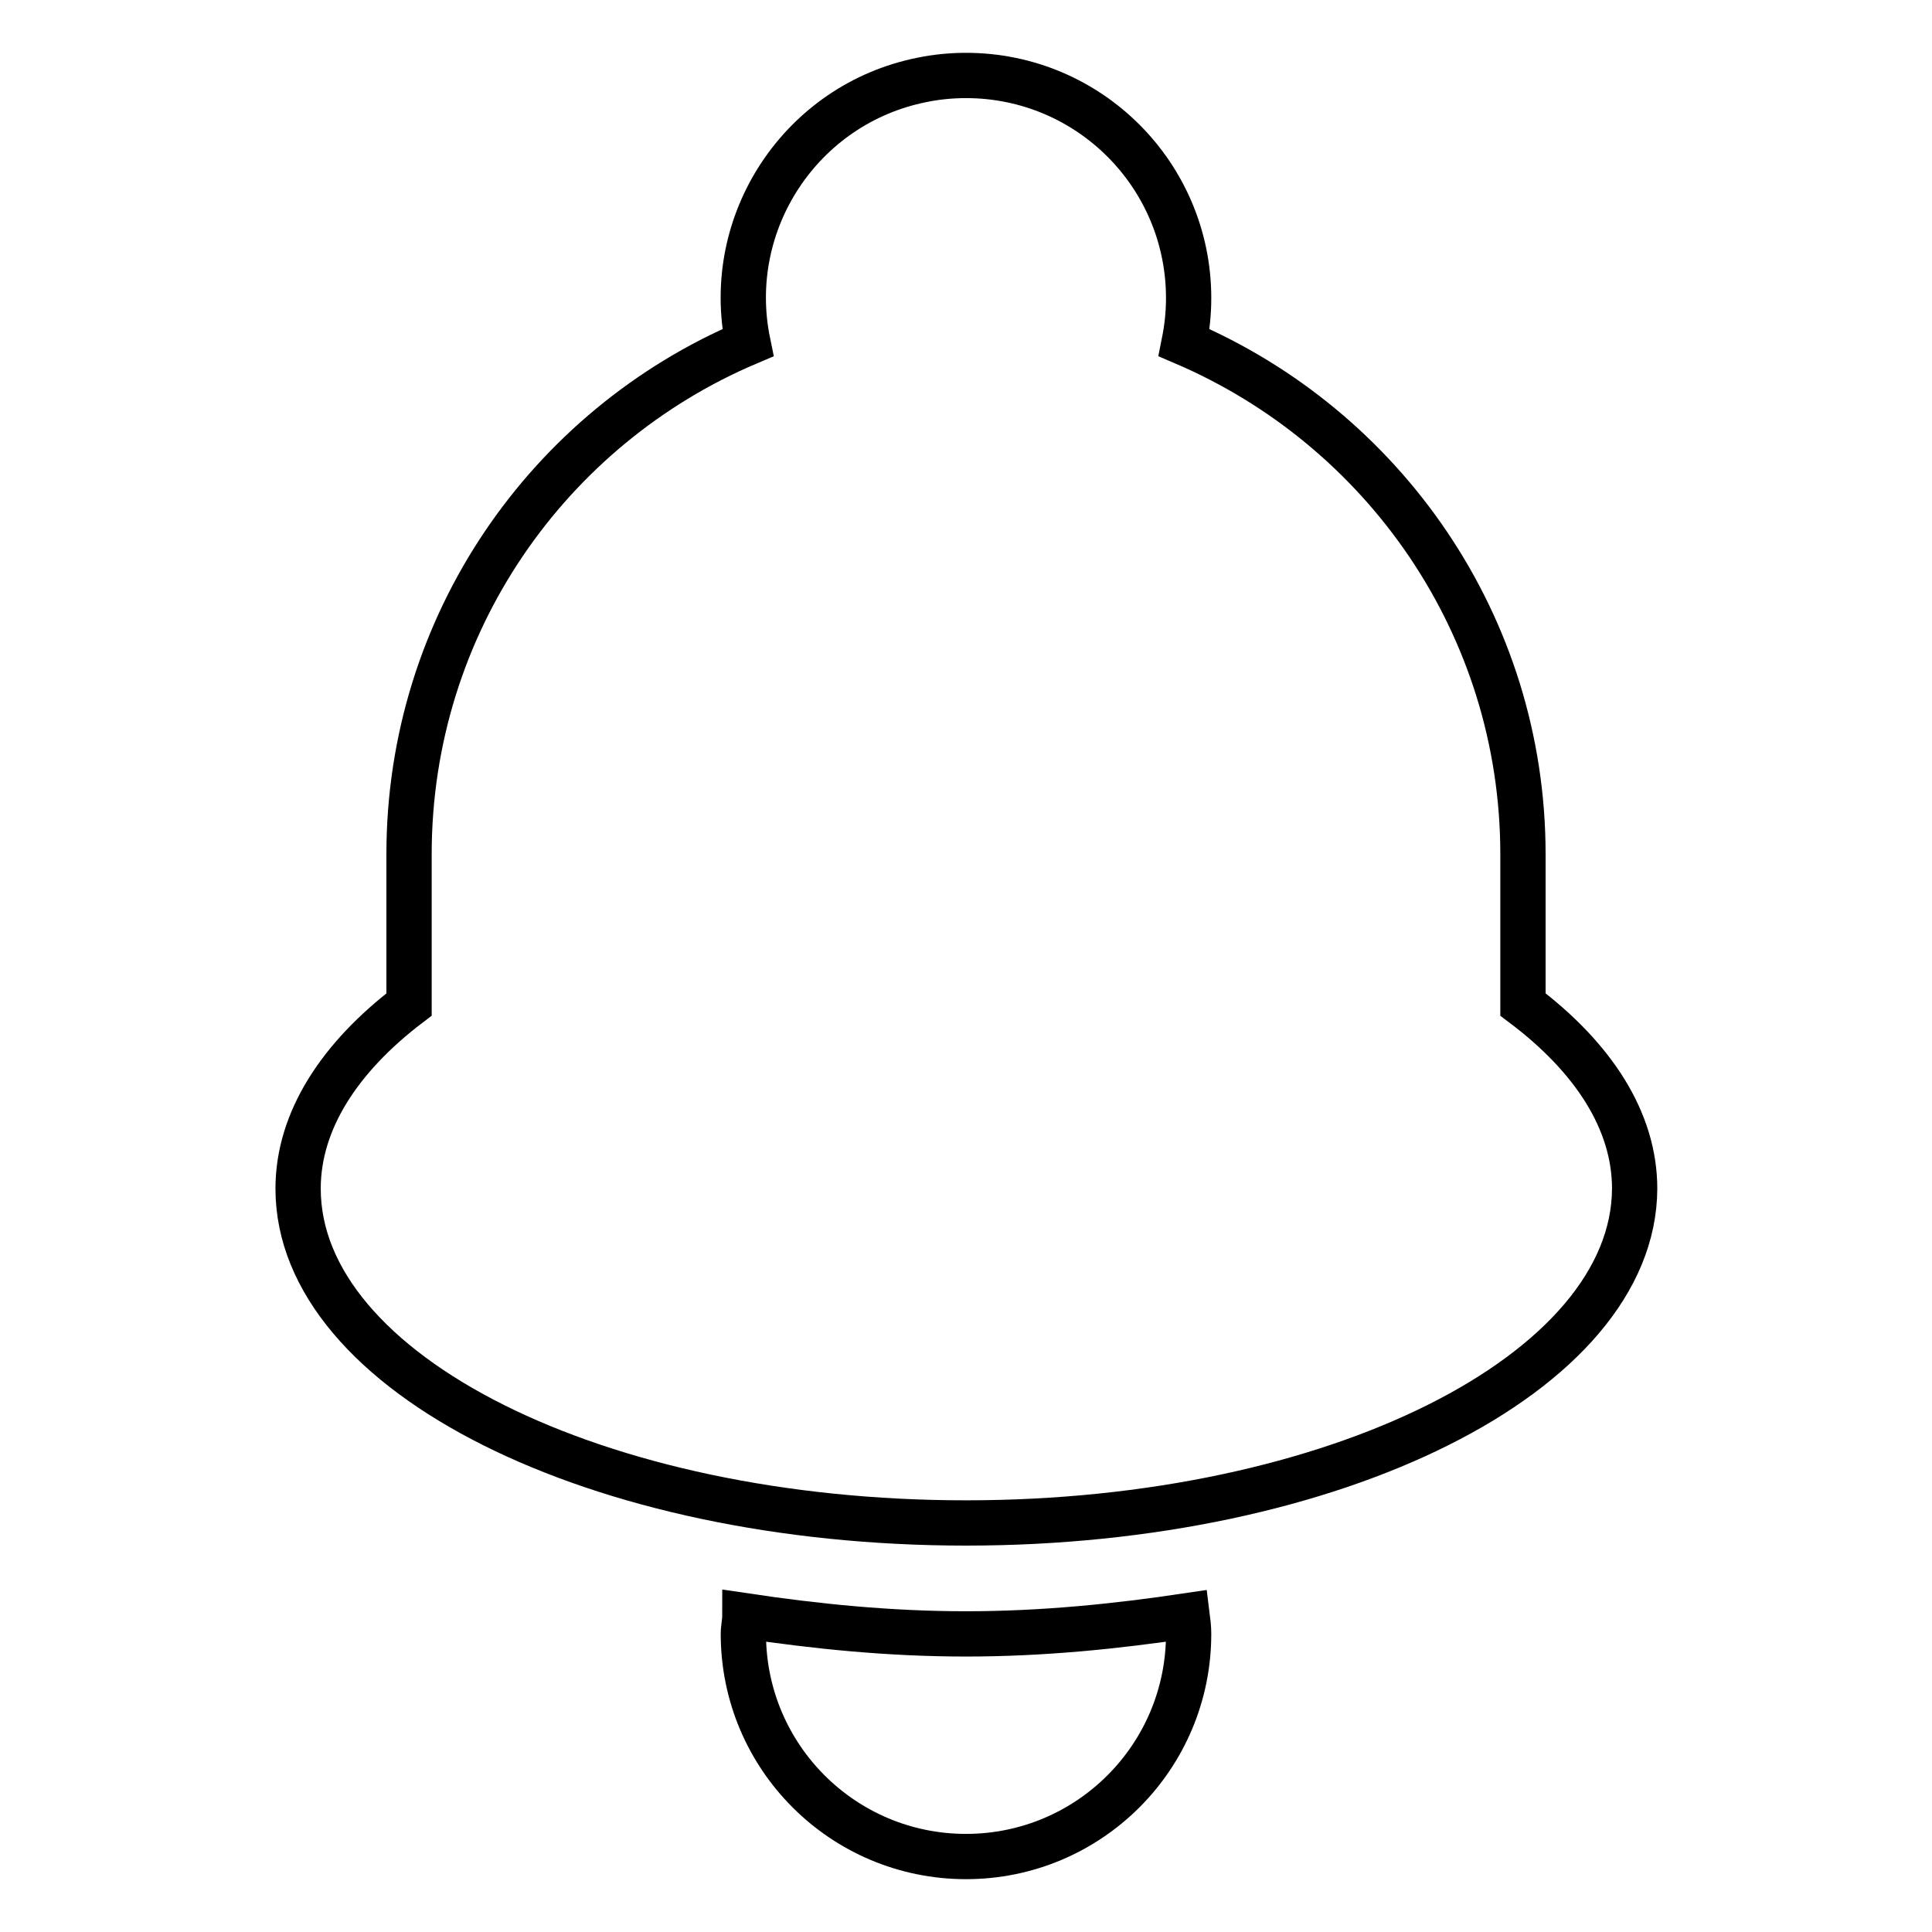
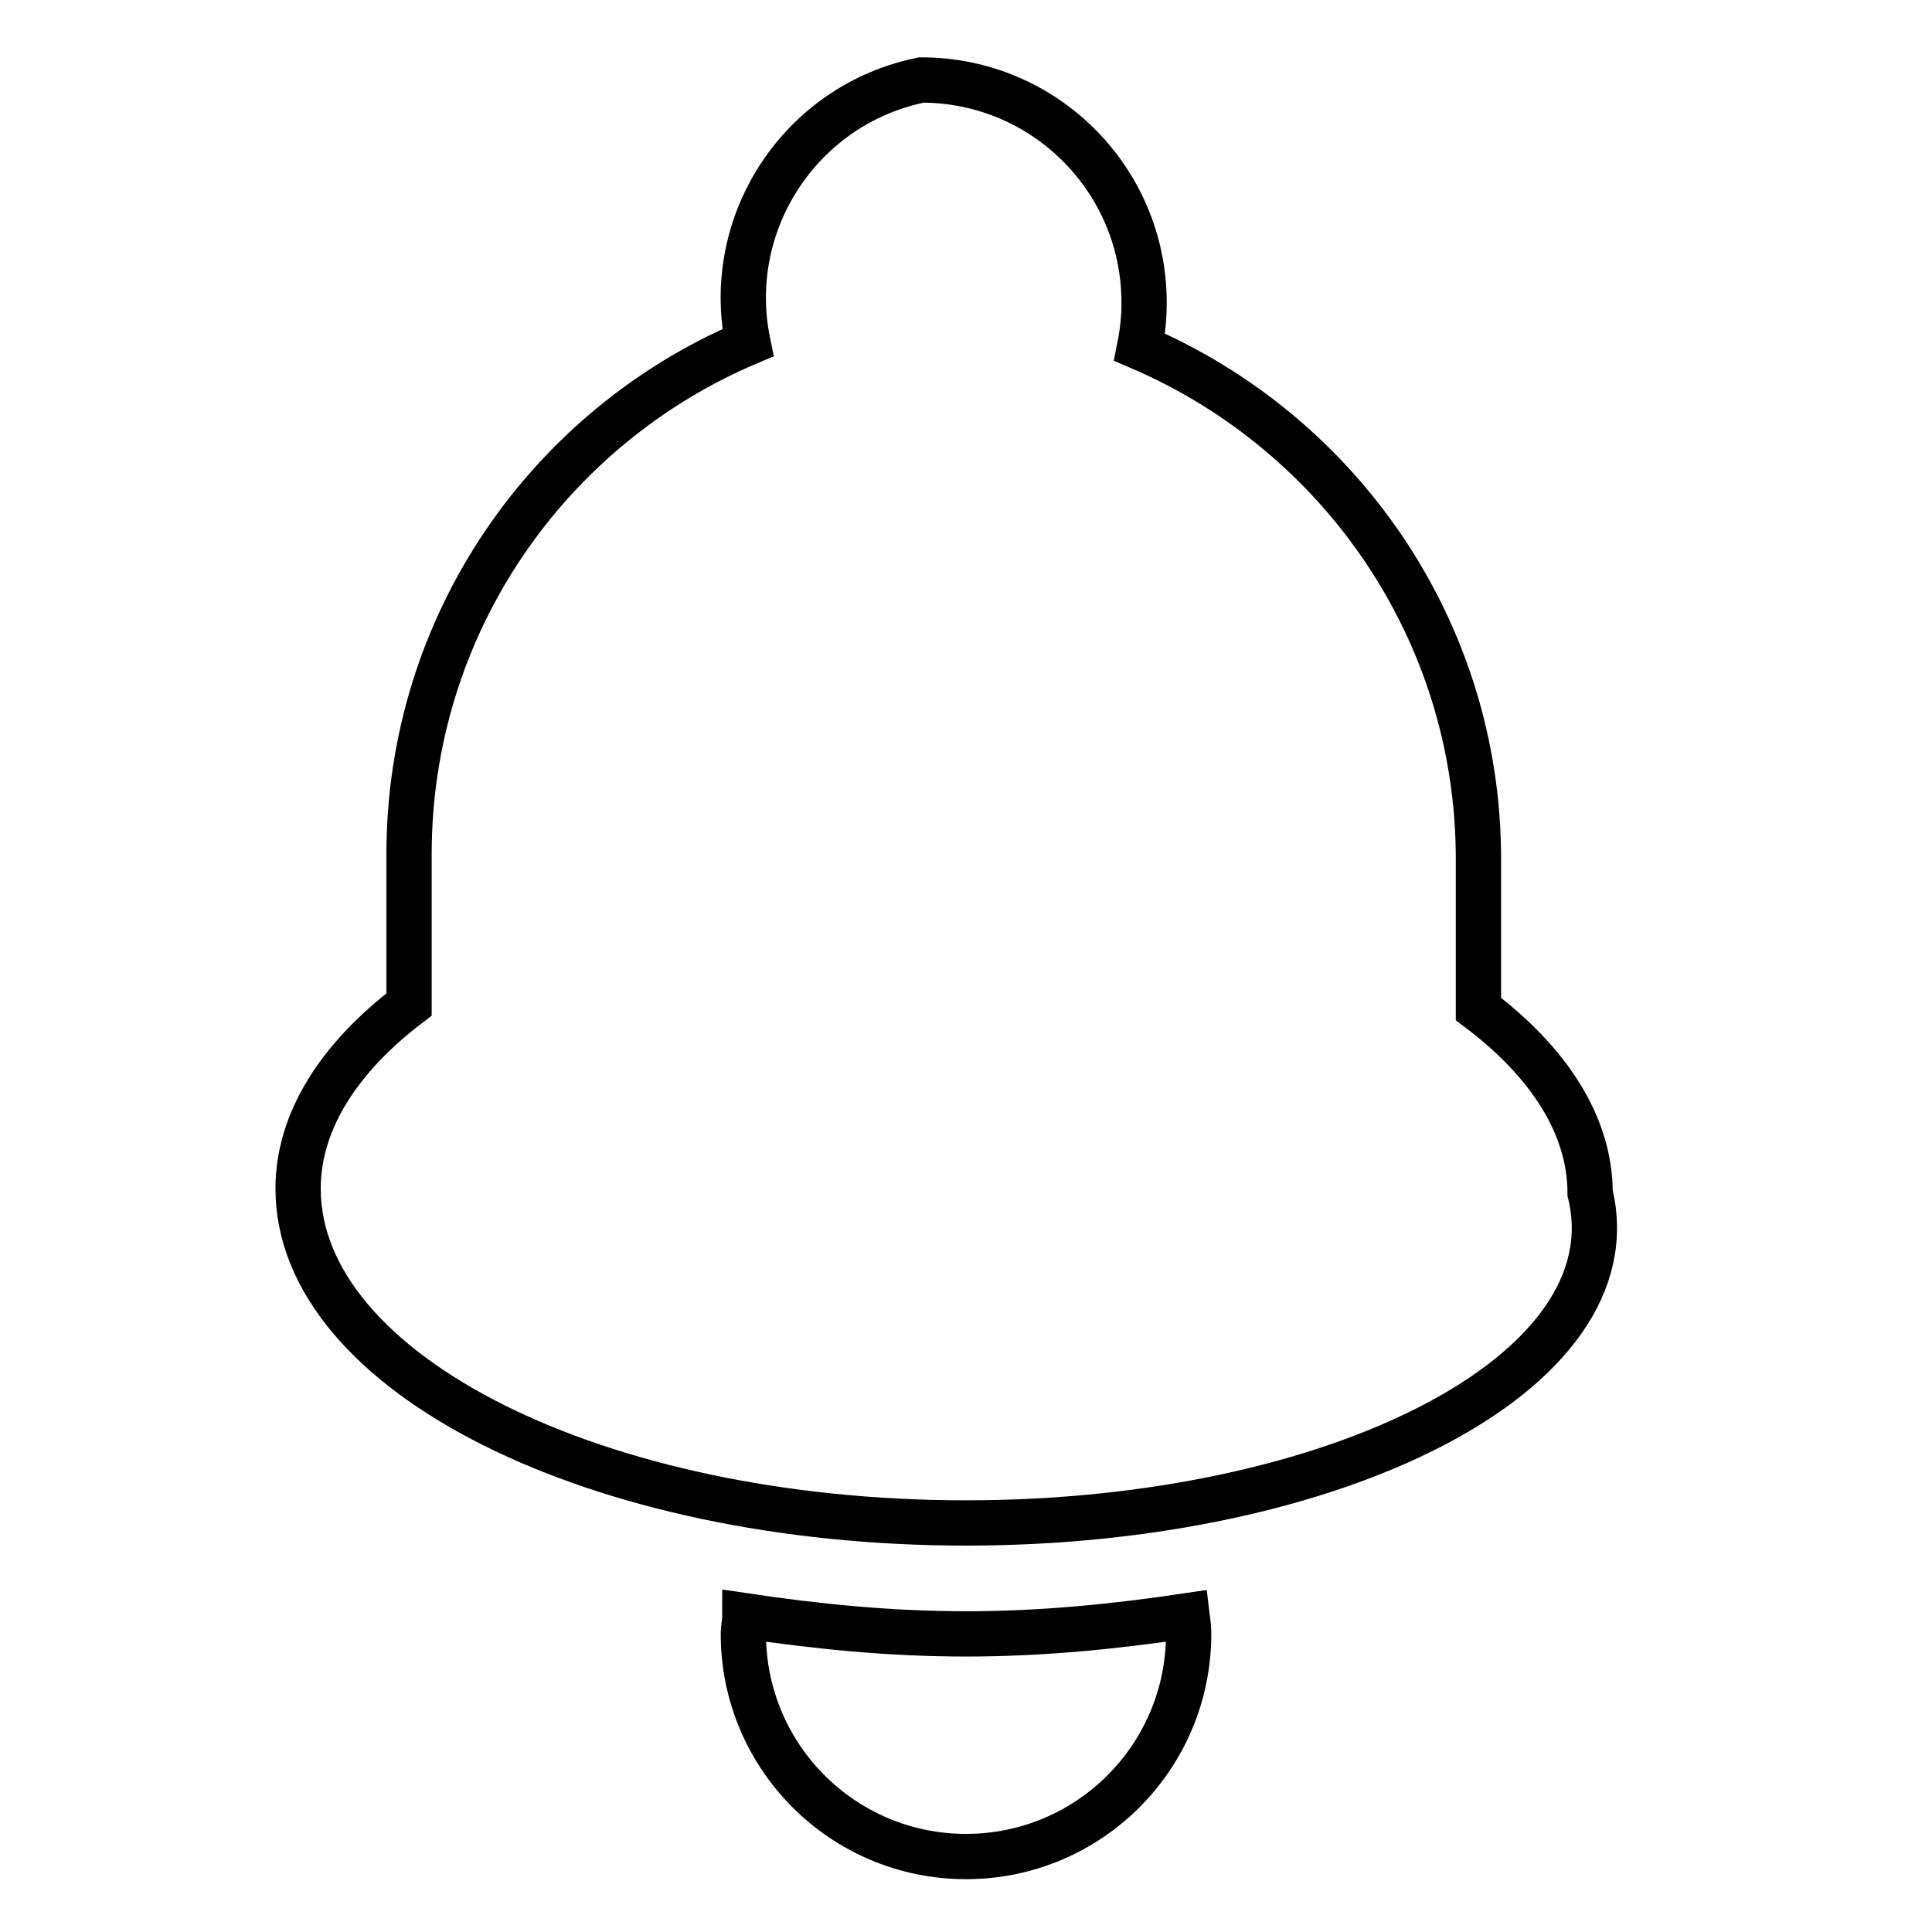
<svg xmlns="http://www.w3.org/2000/svg" version="1.1" x="0px" y="0px" viewBox="0 0 256 256" enable-background="new 0 0 256 256" xml:space="preserve">
  <g>
-     <path stroke-width="6" fill-opacity="0" stroke="#000000" d="M128,201.8c-48.9,0-88.5-19.8-88.5-44.3c0-9,5.5-17.4,14.7-24.4v-19.9c0-30.5,18.5-56.6,44.9-67.8 c-3.3-16,7.1-31.6,23-34.8c1.9-0.4,3.9-0.6,5.9-0.6c16.3,0,29.5,13.2,29.5,29.5c0,2-0.2,3.9-0.6,5.9c26.4,11.3,44.9,37.4,44.9,67.8 v19.9c9.3,7,14.8,15.4,14.8,24.4C216.5,181.9,176.9,201.8,128,201.8z M128,216.5c10.2,0,19.9-1,29.3-2.4c0.1,0.8,0.2,1.5,0.2,2.4 c0,16.3-13.2,29.5-29.5,29.5s-29.5-13.2-29.5-29.5c0-0.8,0.2-1.6,0.2-2.4C108.1,215.5,117.8,216.5,128,216.5z" />
+     <path stroke-width="6" fill-opacity="0" stroke="#000000" d="M128,201.8c-48.9,0-88.5-19.8-88.5-44.3c0-9,5.5-17.4,14.7-24.4v-19.9c0-30.5,18.5-56.6,44.9-67.8 c-3.3-16,7.1-31.6,23-34.8c16.3,0,29.5,13.2,29.5,29.5c0,2-0.2,3.9-0.6,5.9c26.4,11.3,44.9,37.4,44.9,67.8 v19.9c9.3,7,14.8,15.4,14.8,24.4C216.5,181.9,176.9,201.8,128,201.8z M128,216.5c10.2,0,19.9-1,29.3-2.4c0.1,0.8,0.2,1.5,0.2,2.4 c0,16.3-13.2,29.5-29.5,29.5s-29.5-13.2-29.5-29.5c0-0.8,0.2-1.6,0.2-2.4C108.1,215.5,117.8,216.5,128,216.5z" />
  </g>
</svg>